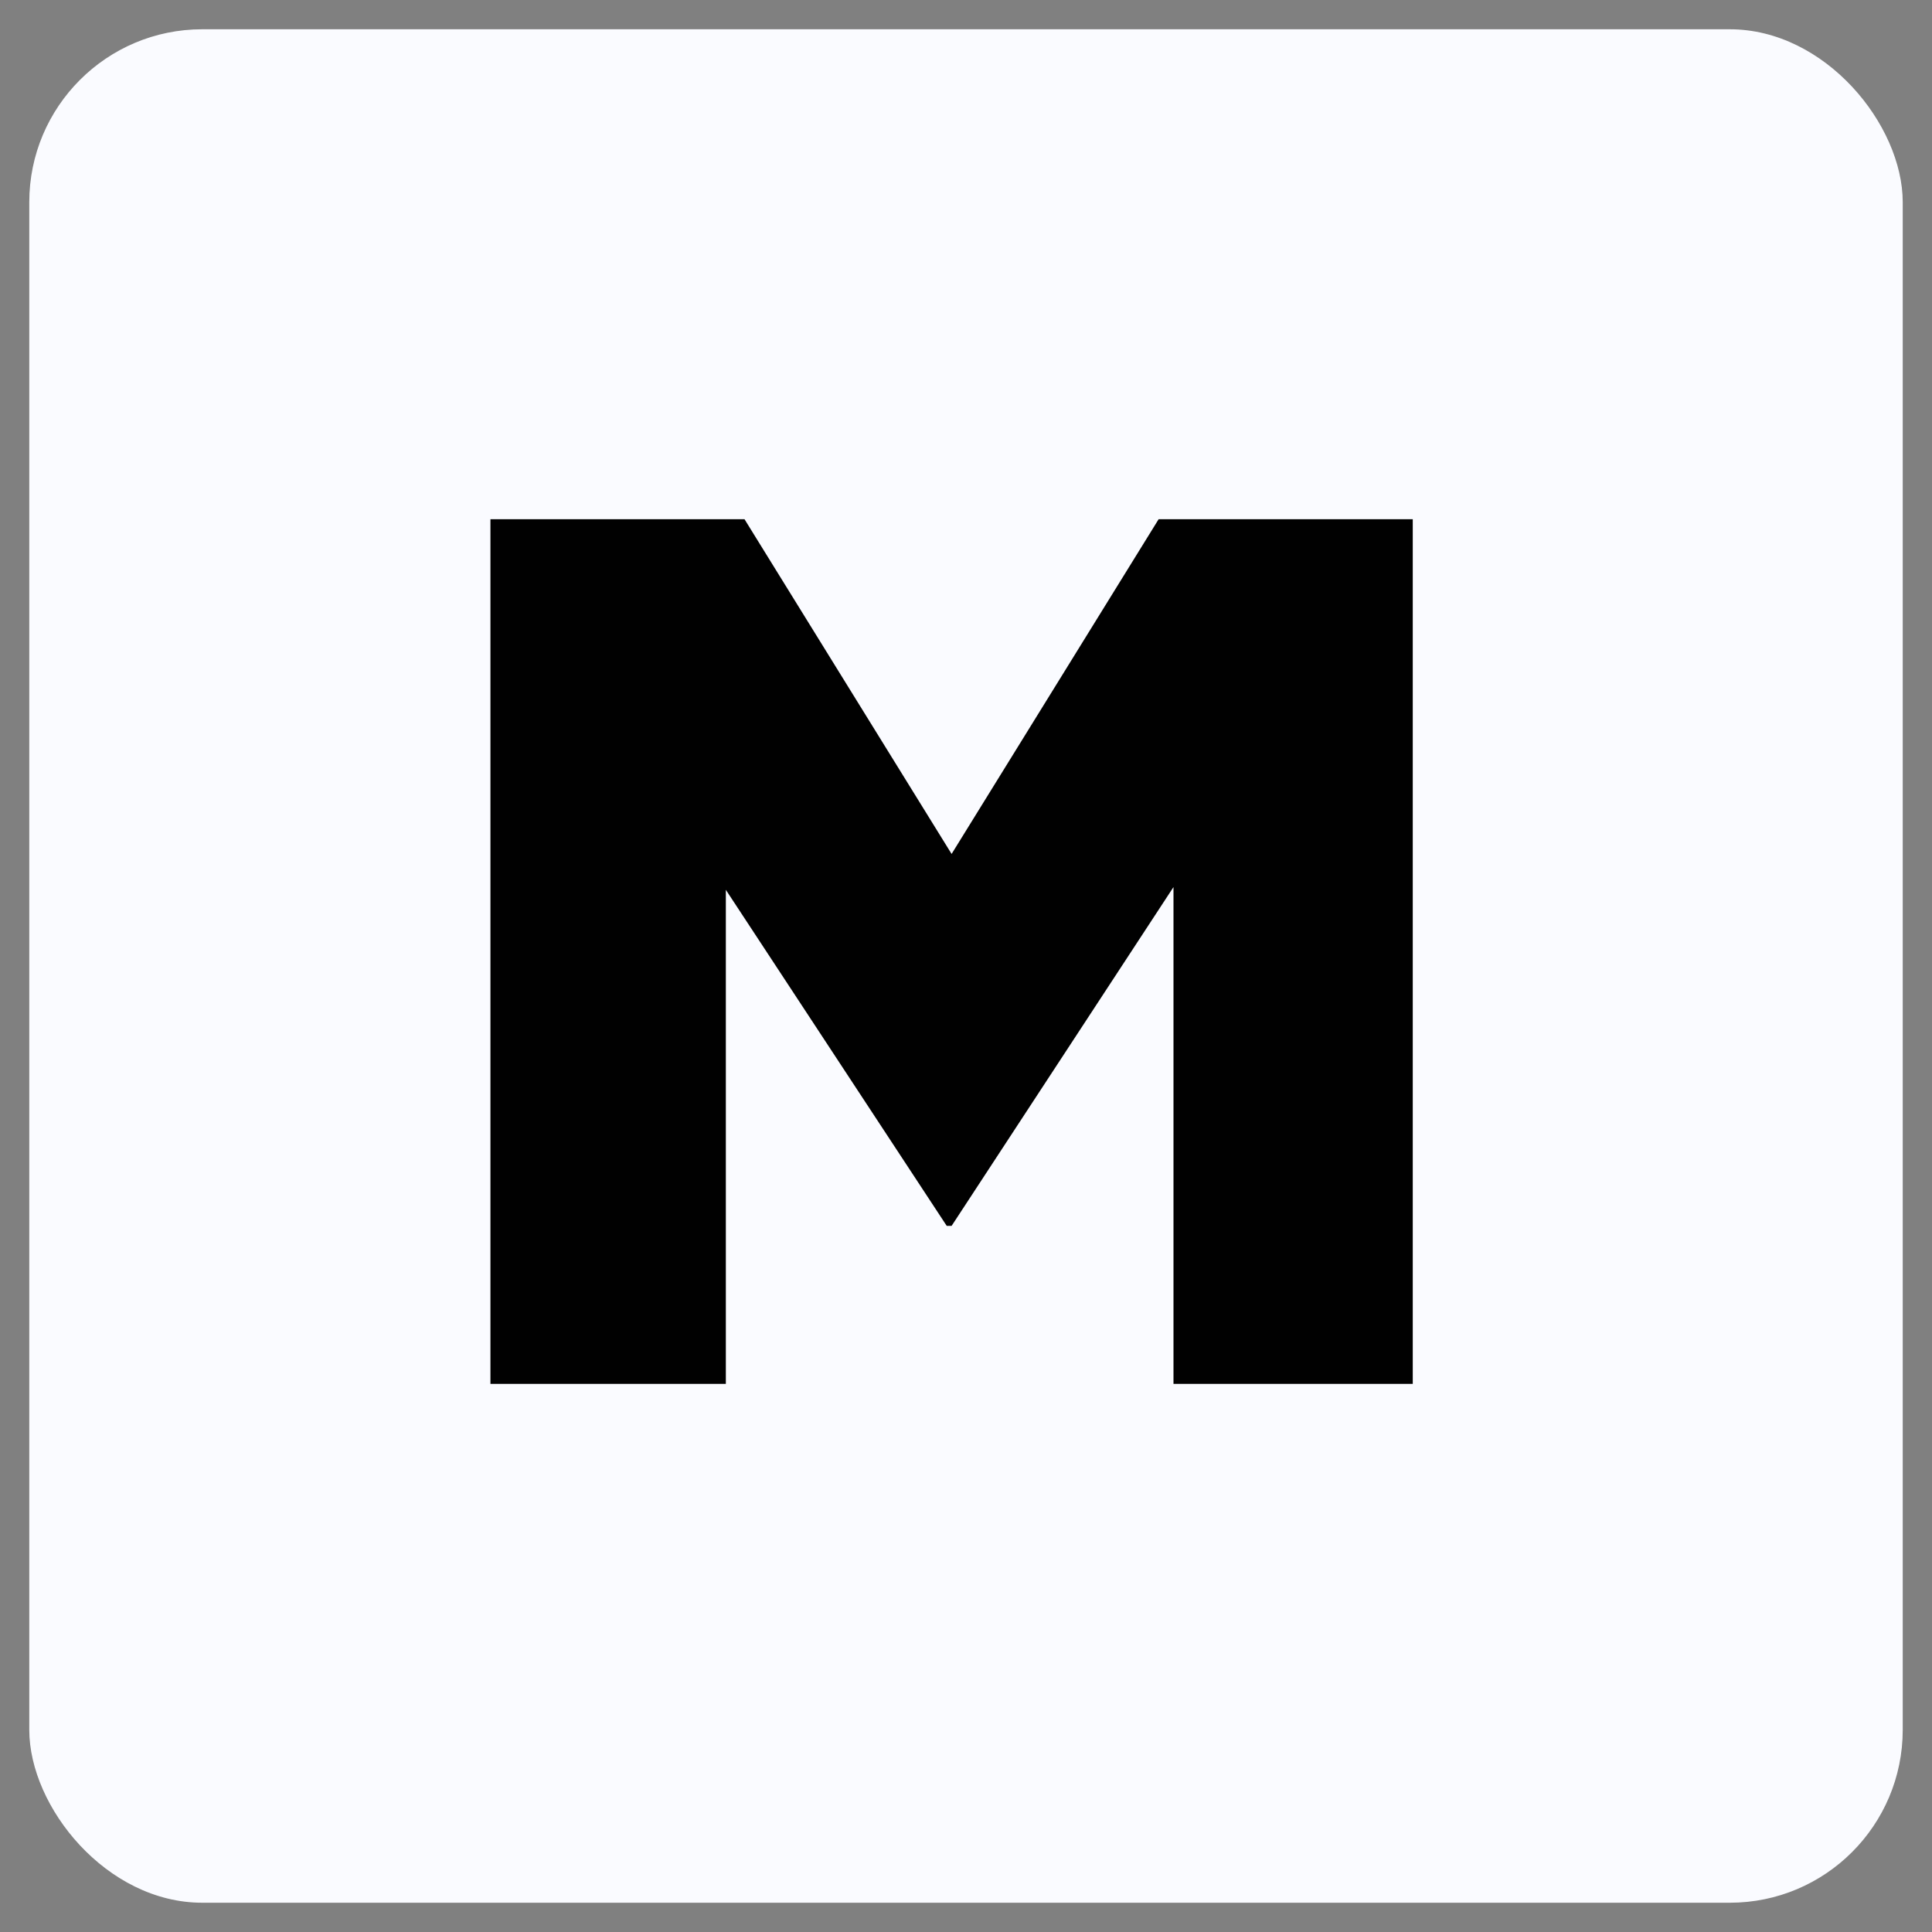
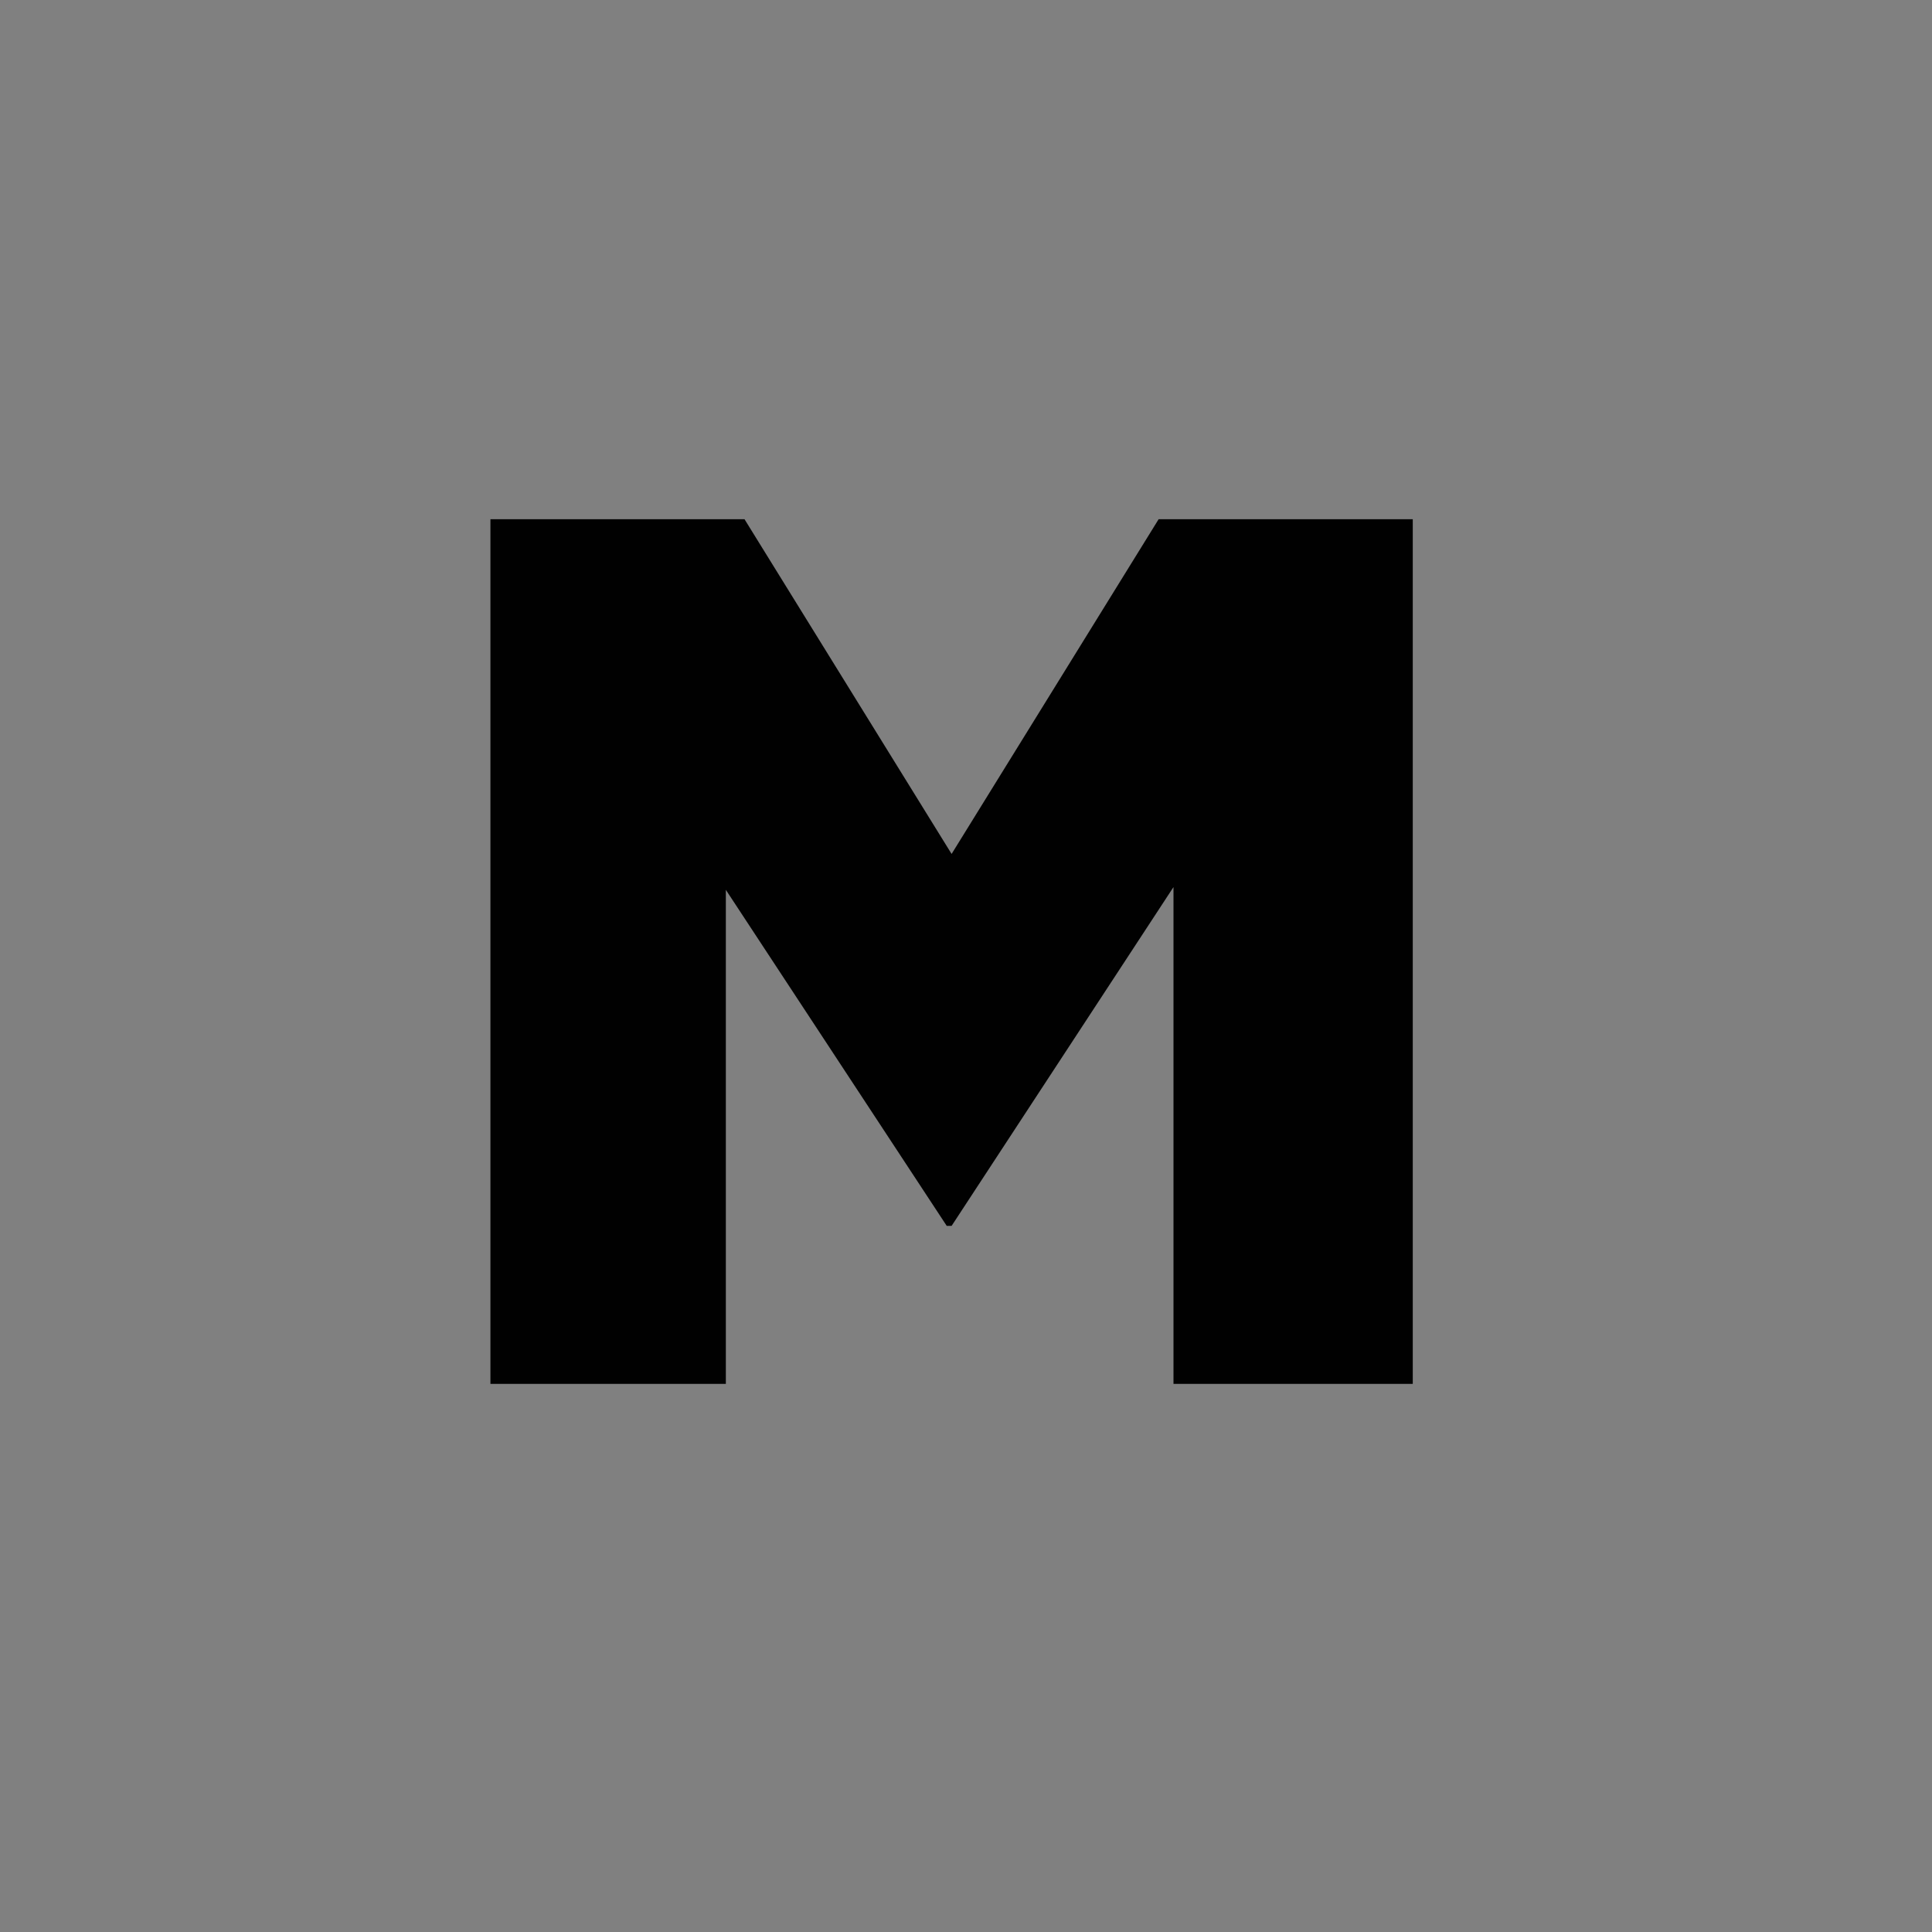
<svg xmlns="http://www.w3.org/2000/svg" width="33" height="33" viewBox="0 0 33 33" fill="none">
  <rect x="0" y="0" width="33" height="33" fill="#808080" stroke="none" />
-   <rect x="0.5" y="0.5" width="32" height="32" rx="2.954" fill="#FAFBFF" />
  <path d="M8.377 8.869H12.717L16.254 14.586L19.79 8.869H24.131V23.638H20.044V15.152L16.254 20.939H16.171L12.398 15.199V23.638H8.377V8.869Z" fill="#010101" />
</svg>